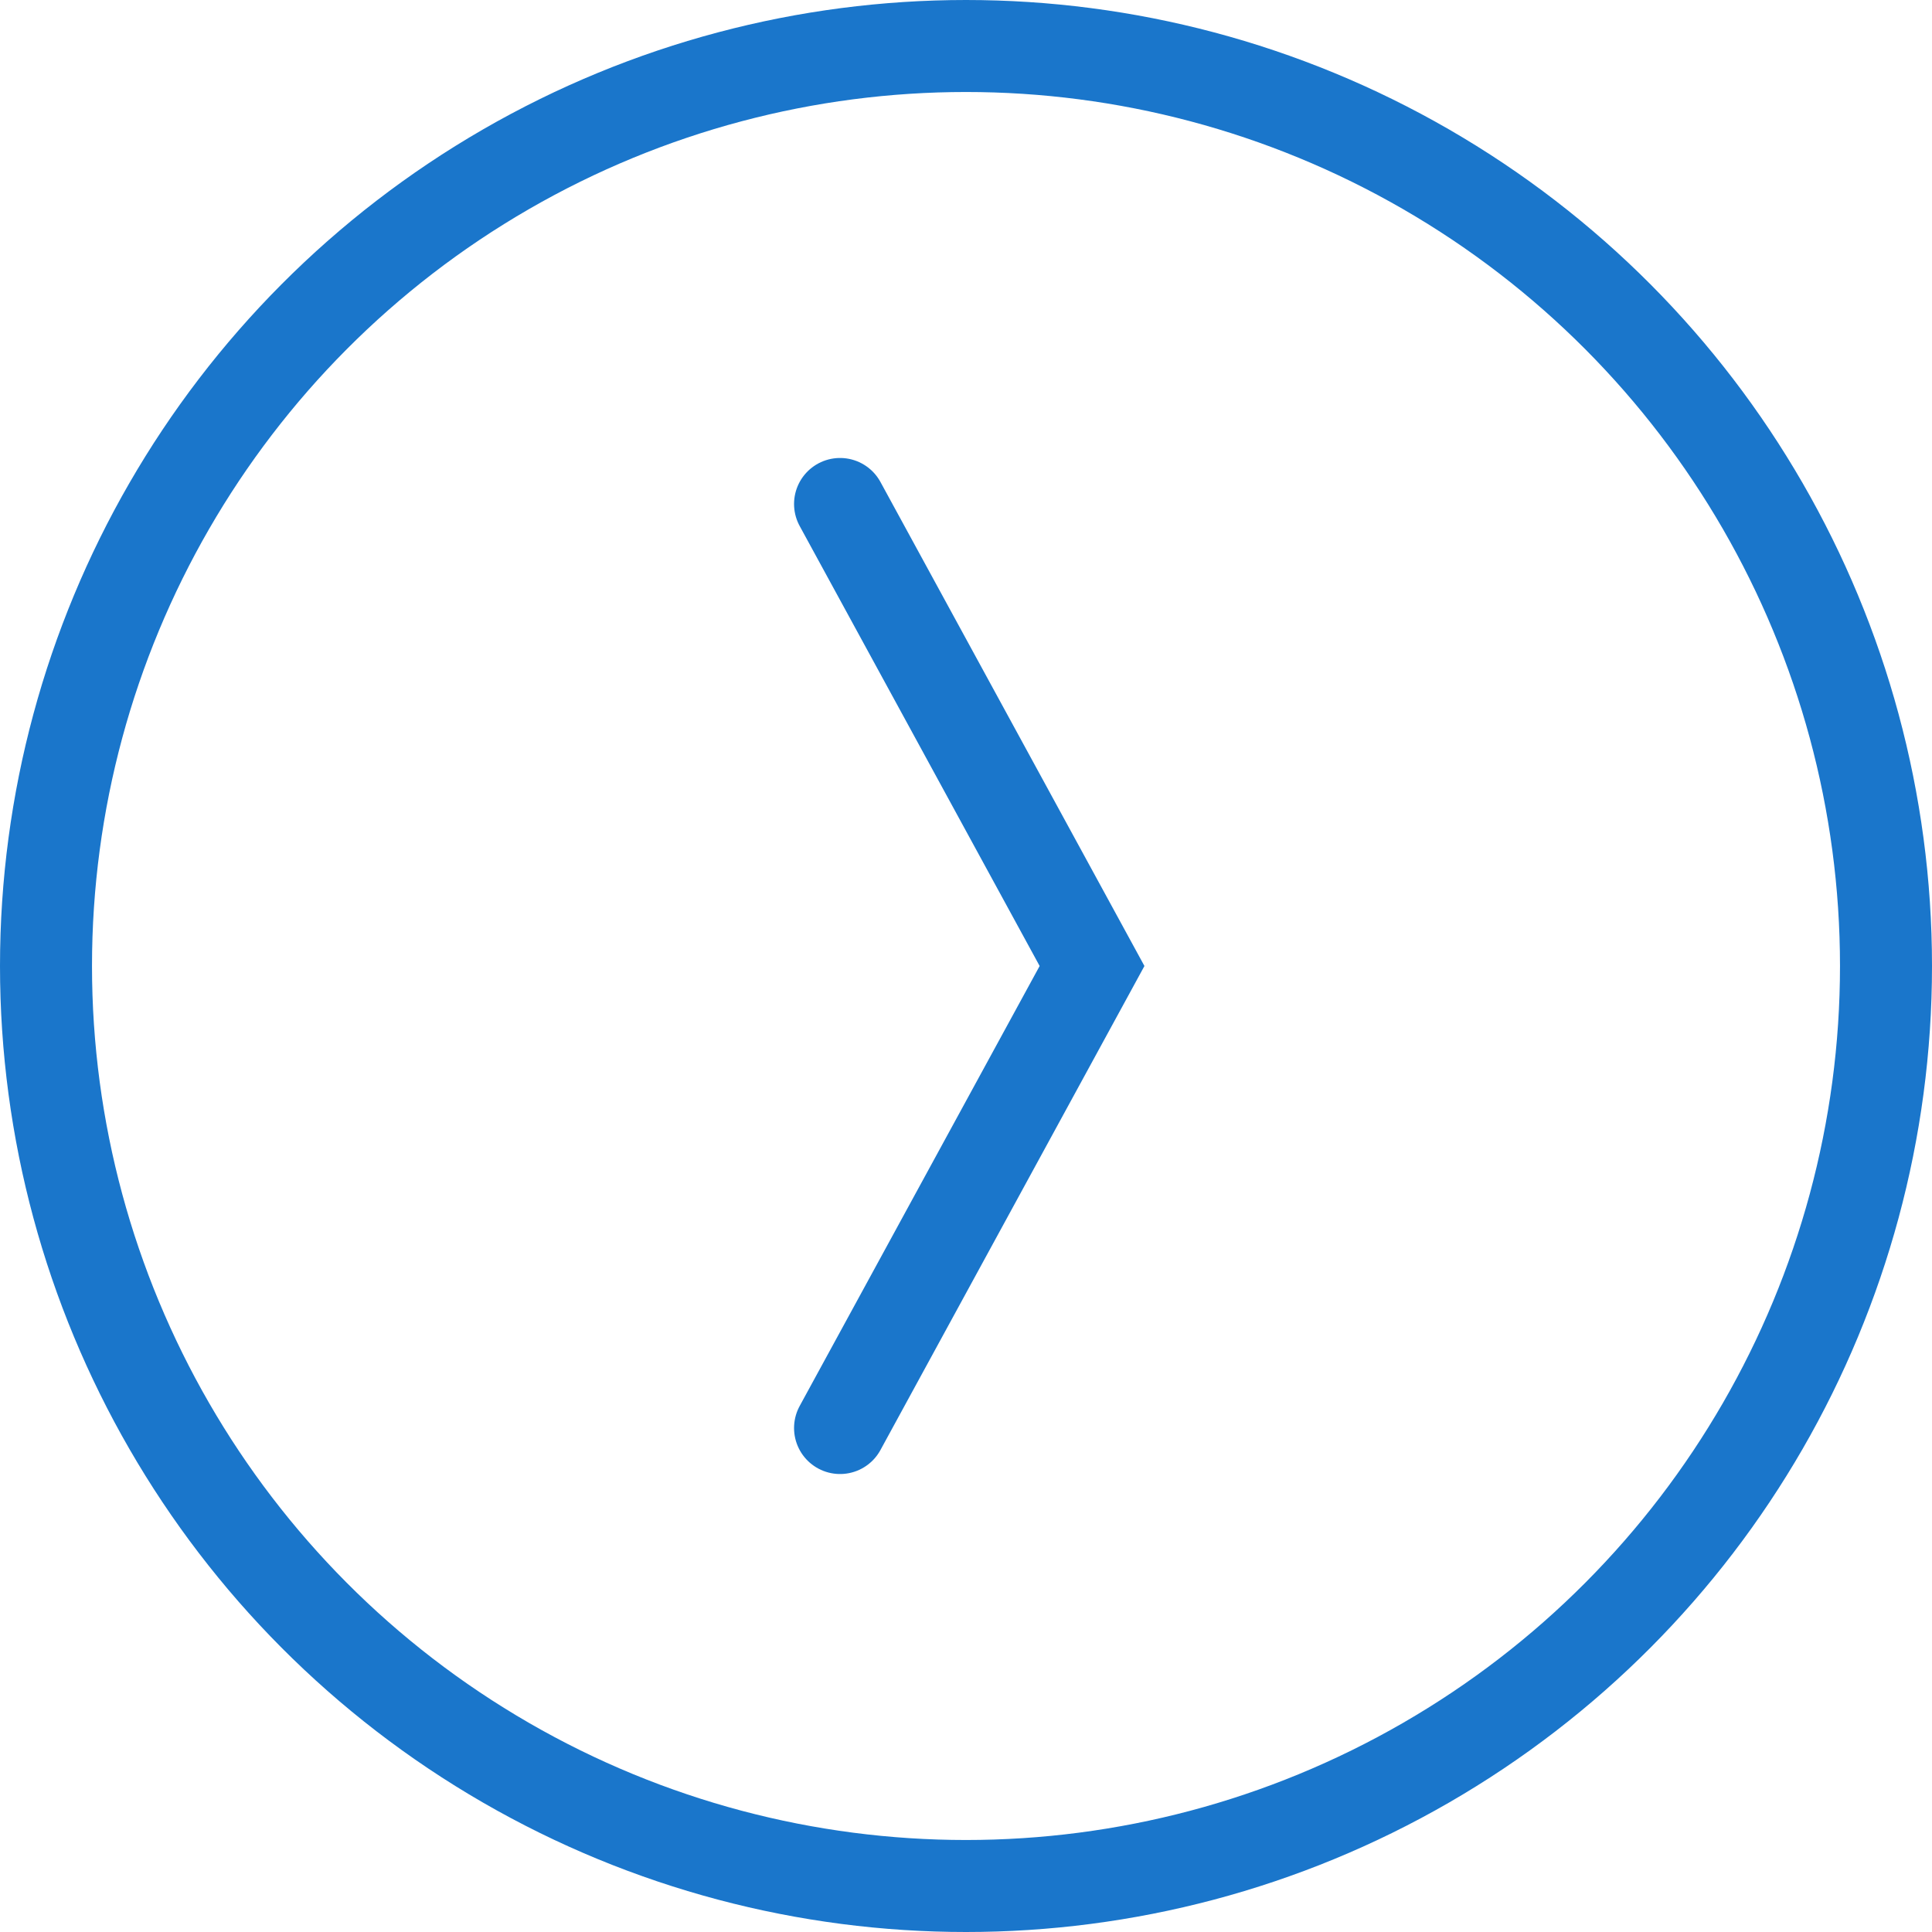
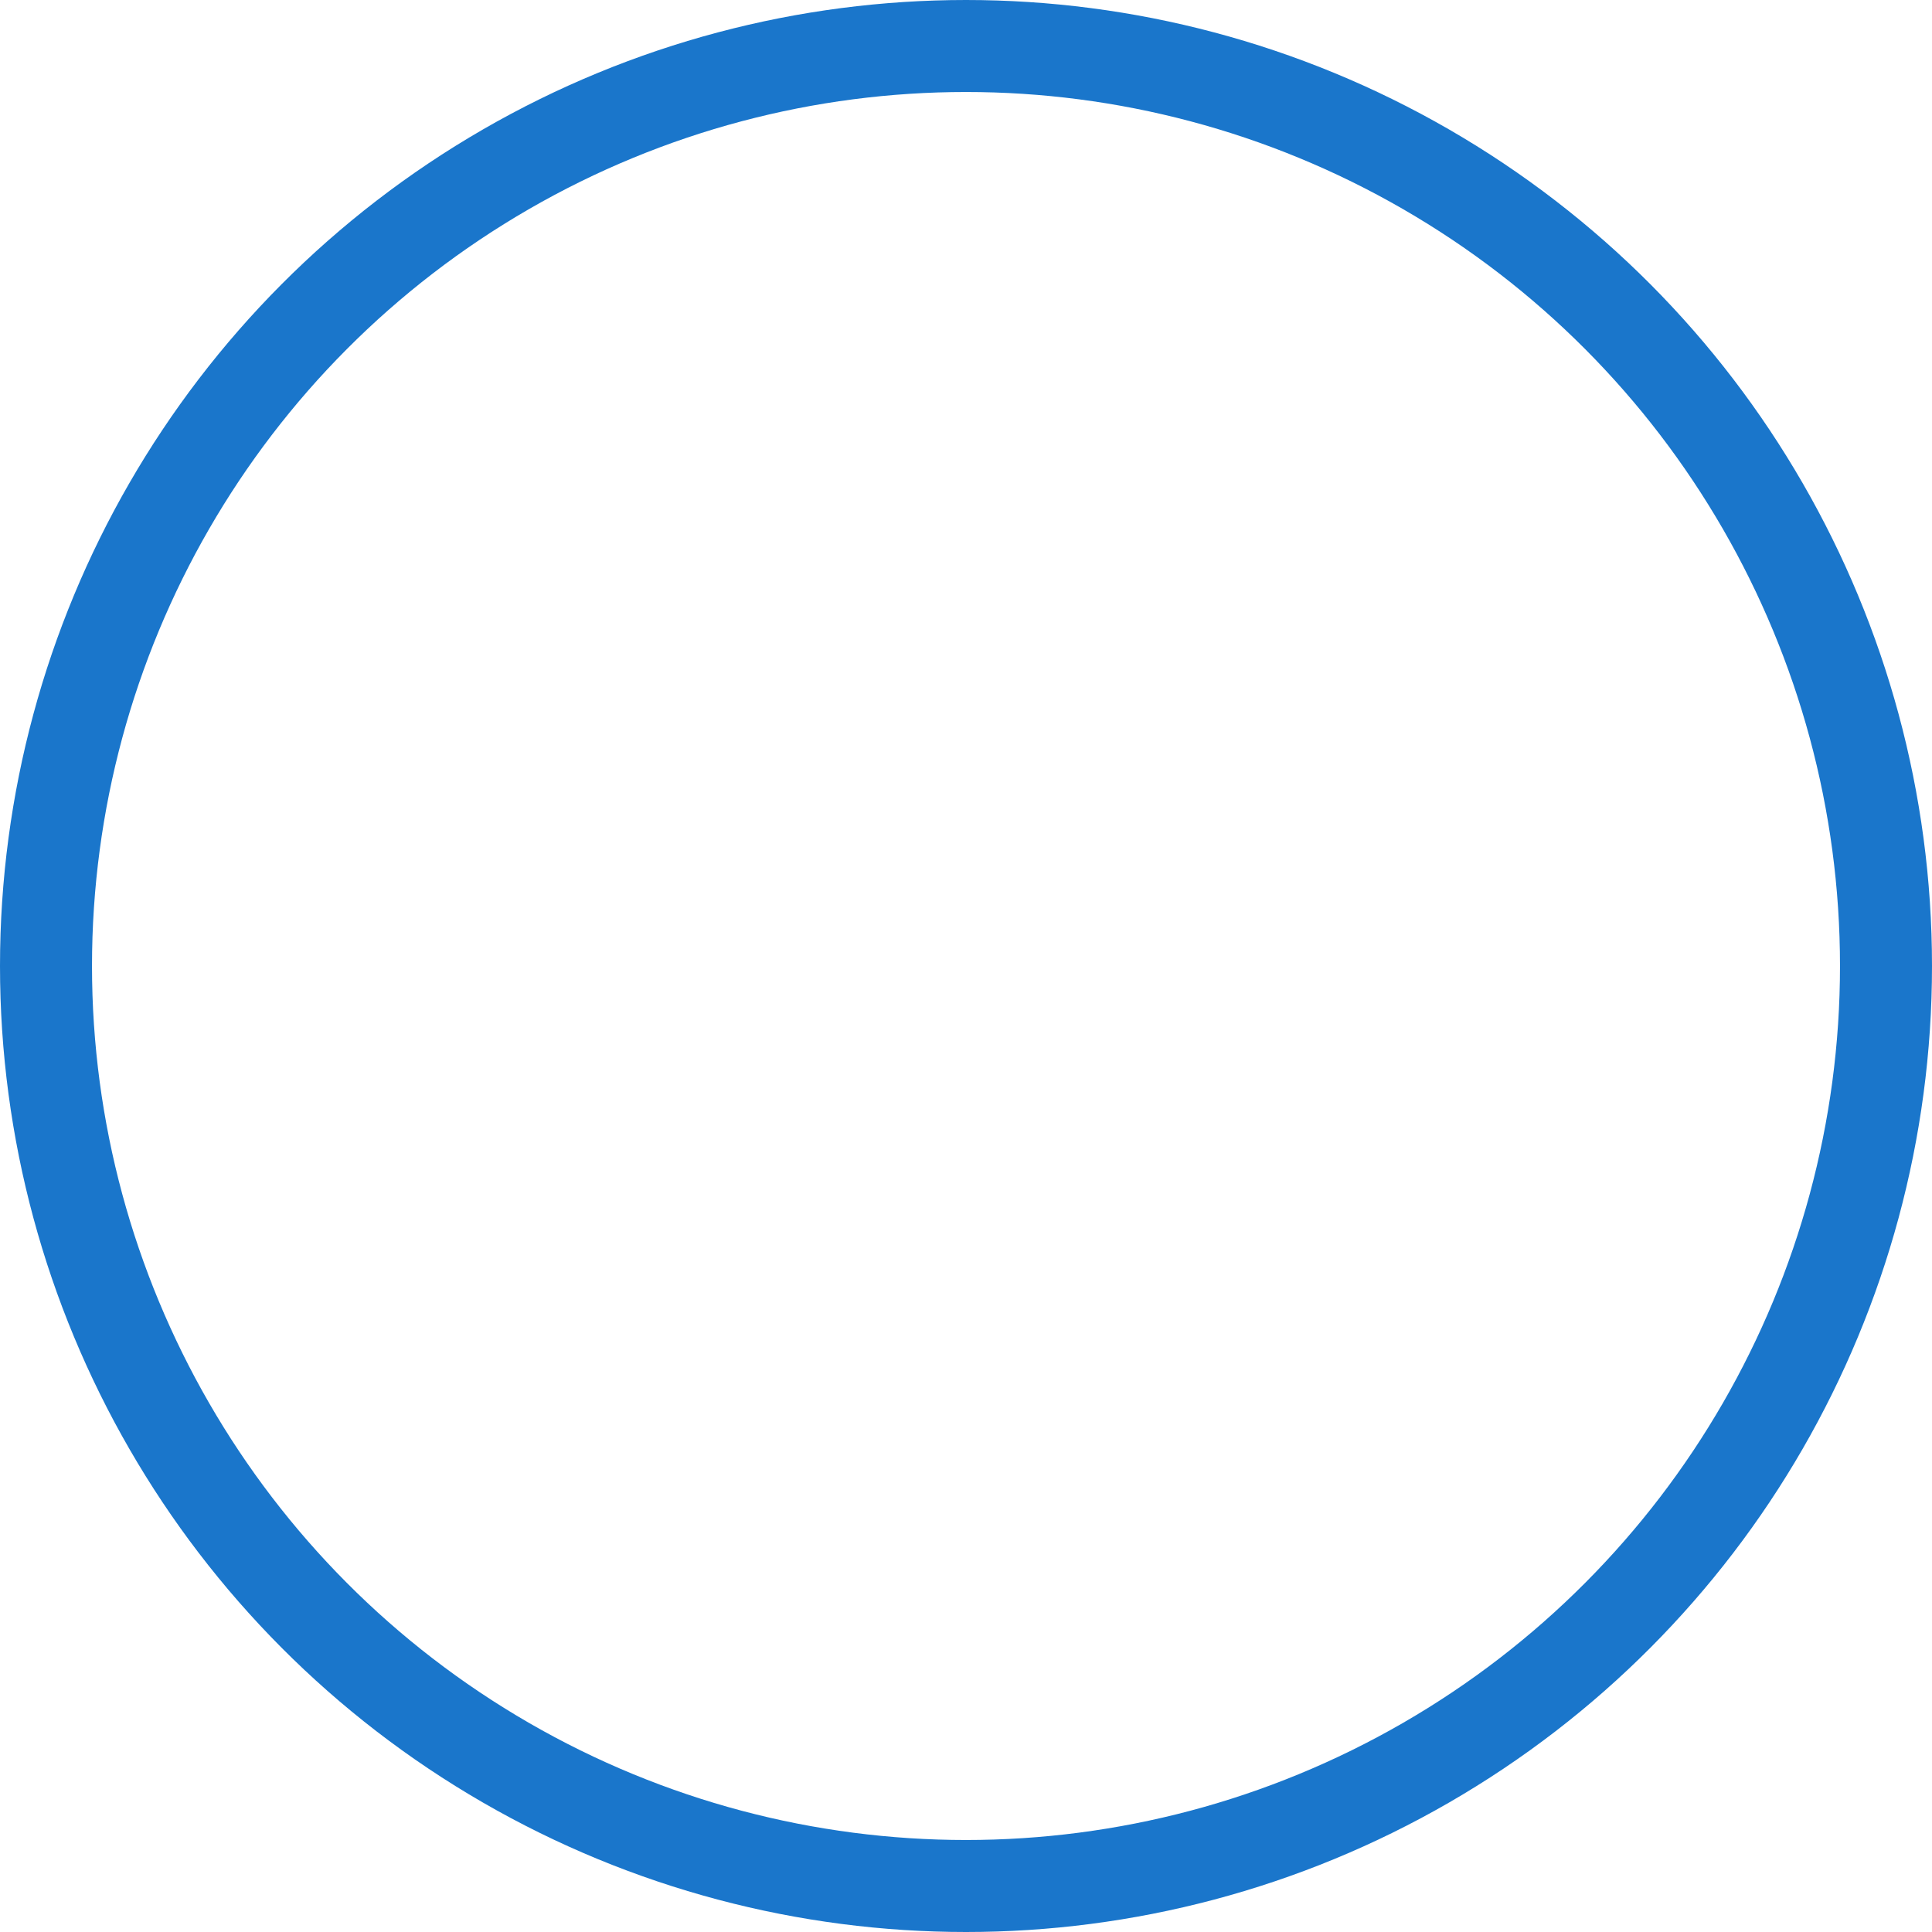
<svg xmlns="http://www.w3.org/2000/svg" preserveAspectRatio="none" width="100%" height="100%" overflow="visible" style="display: block;" viewBox="0 0 21 21" fill="none">
  <g id="Group 87">
    <circle id="Ellipse 1" cx="10.5" cy="10.5" r="10" stroke="#1A76CB" />
-     <path id="Vector 8" d="M9.131 5.478L11.87 10.5L9.131 15.522" stroke="#1A76CB" stroke-linecap="round" />
  </g>
</svg>